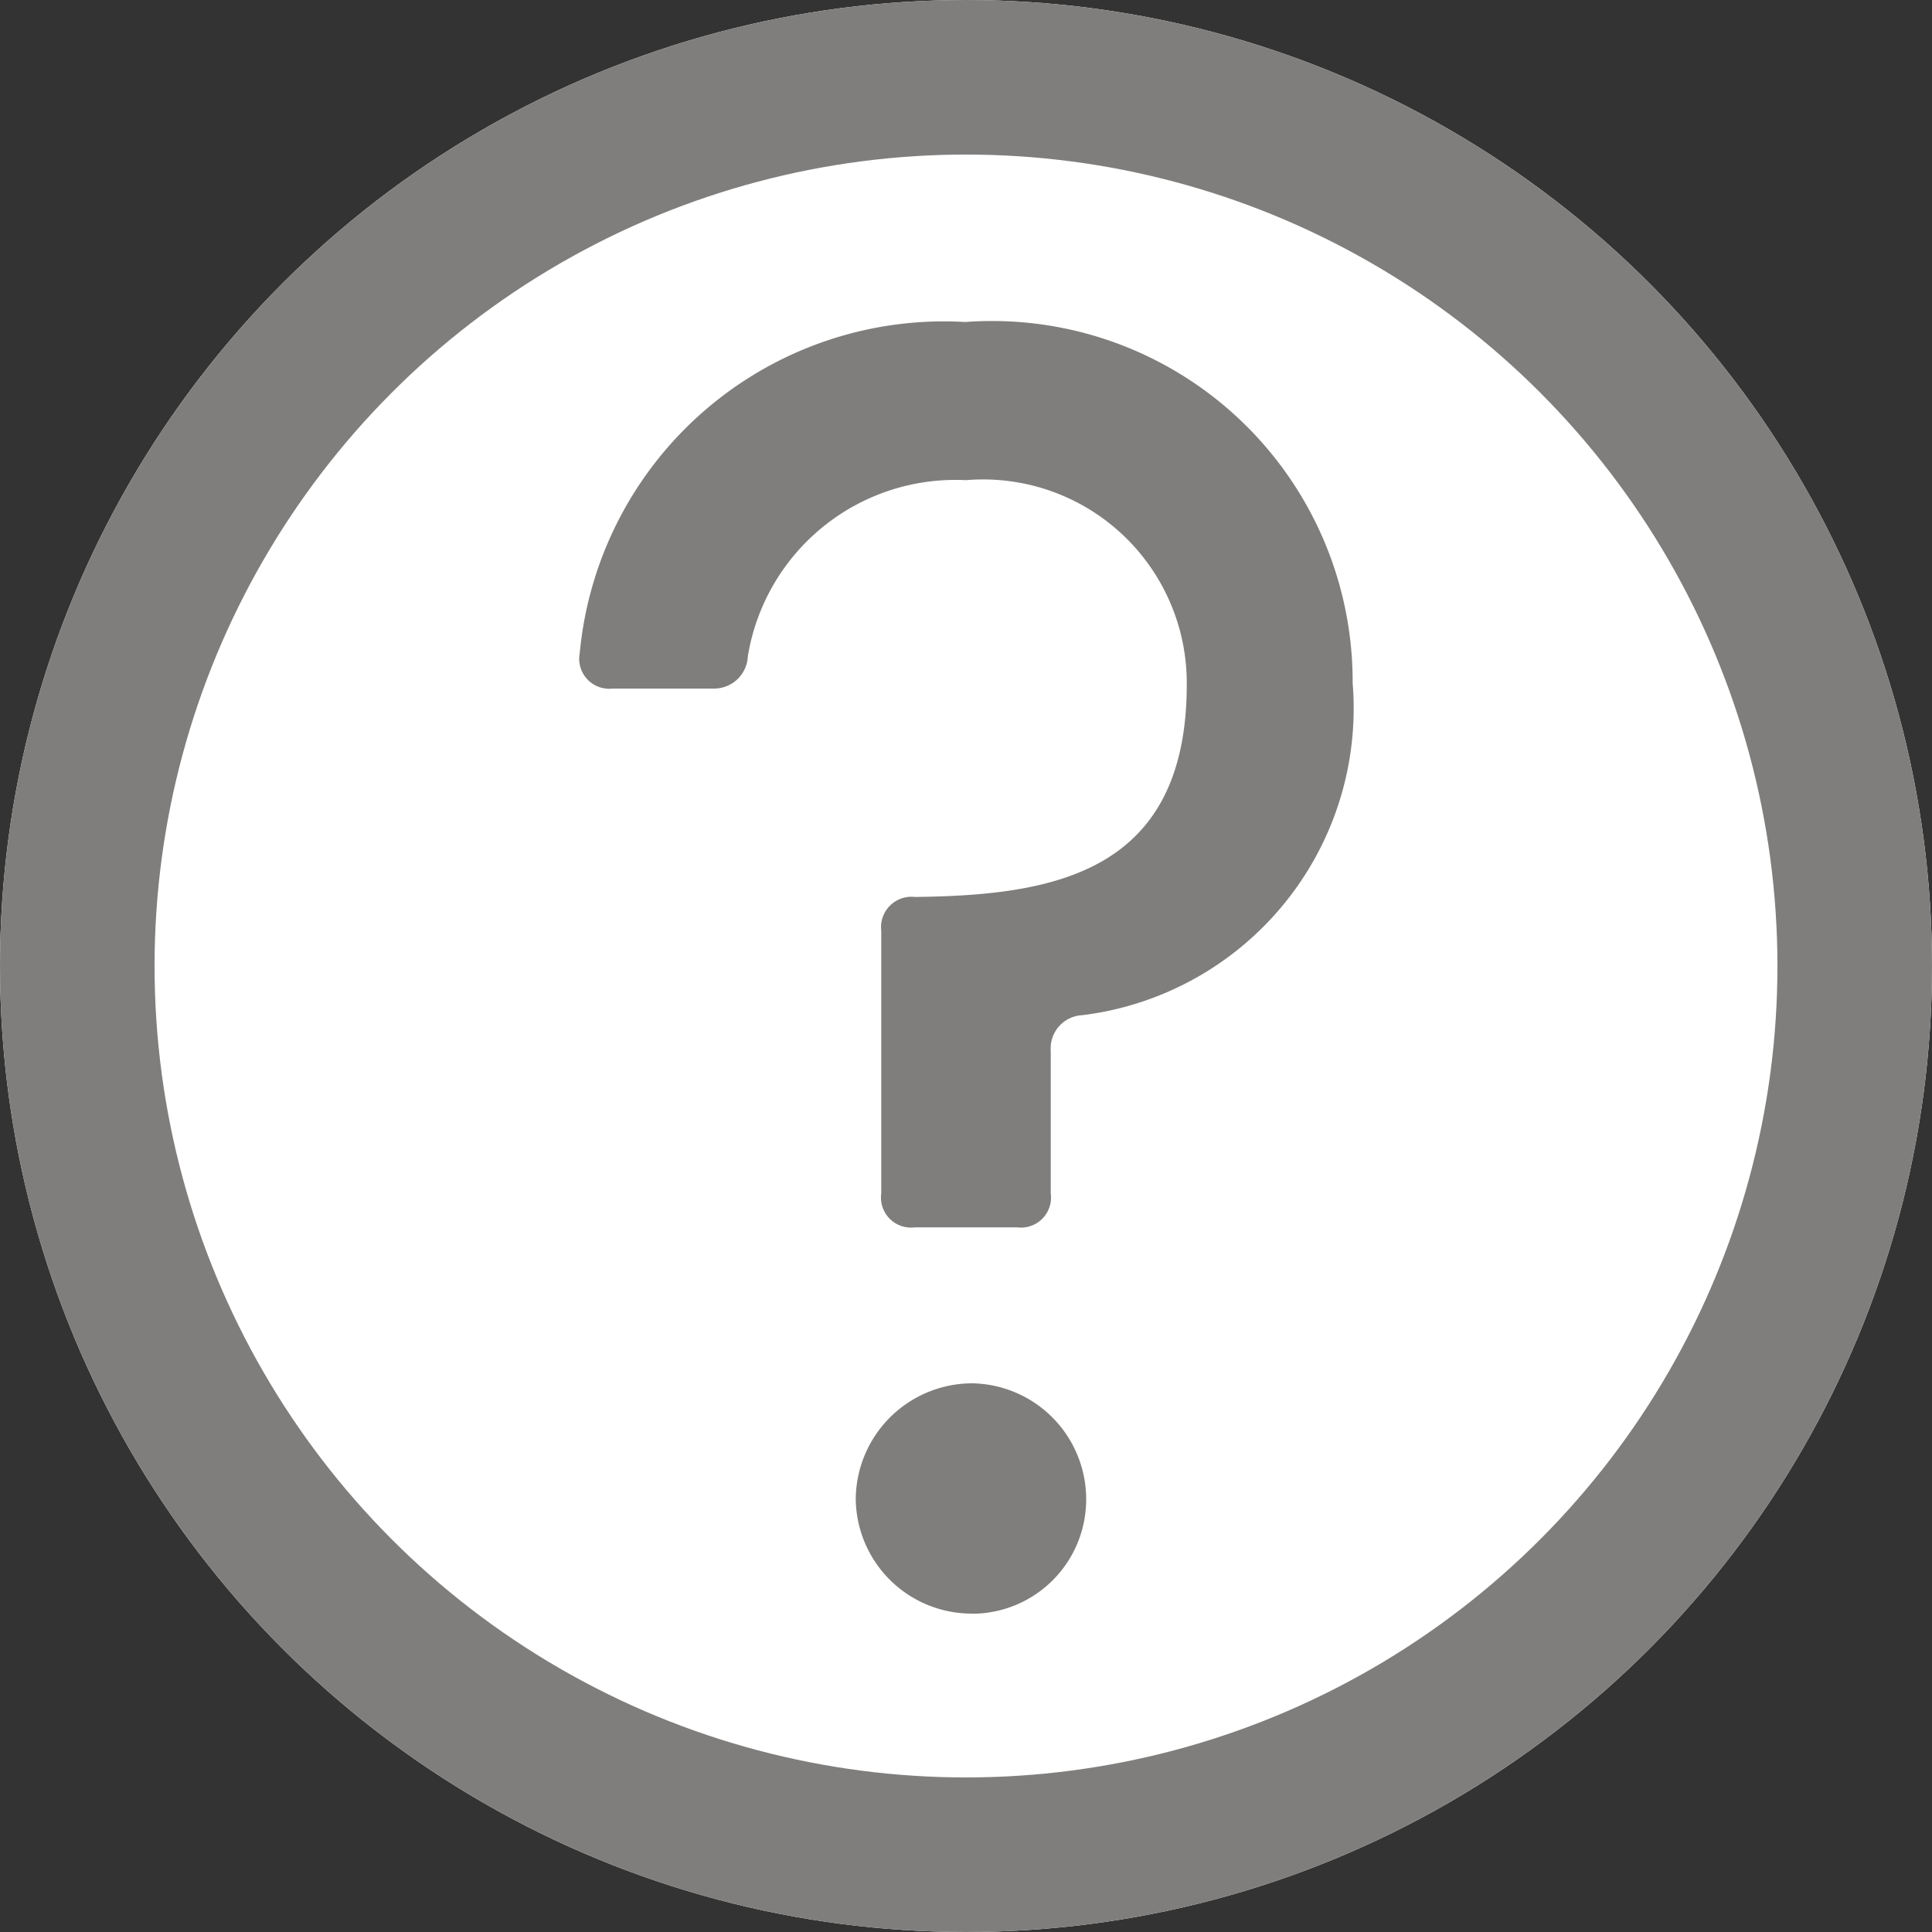
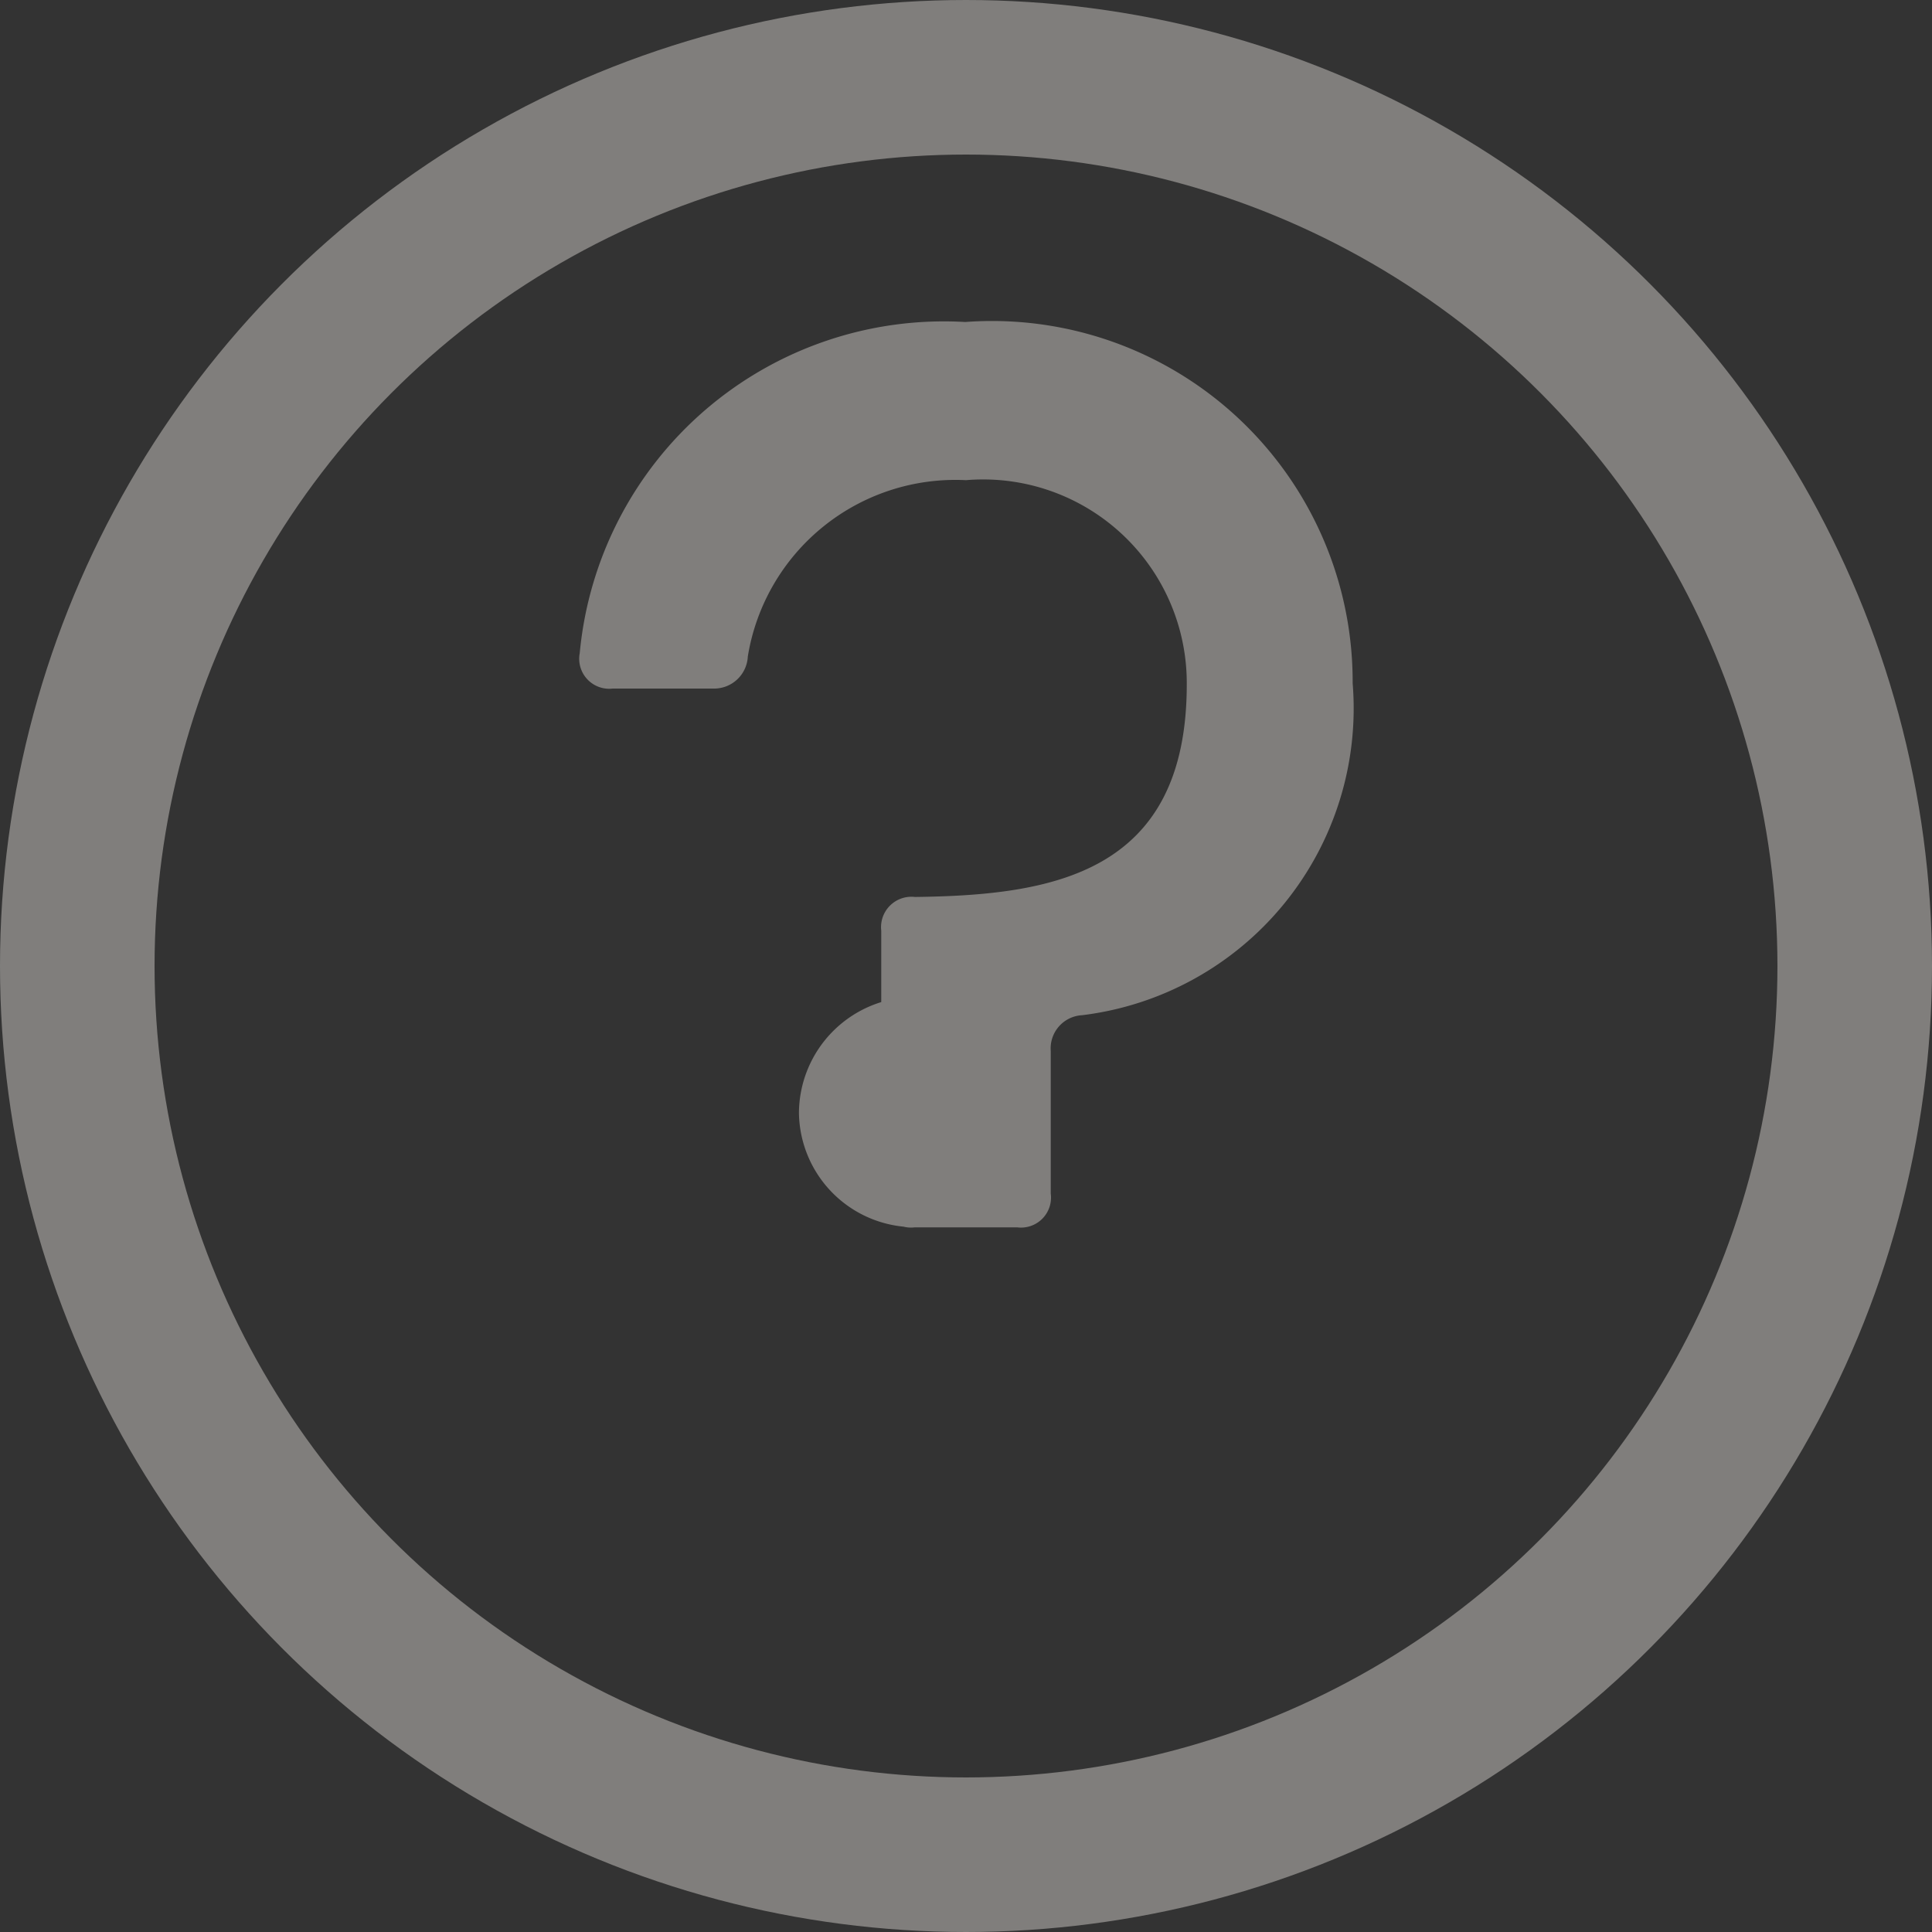
<svg xmlns="http://www.w3.org/2000/svg" viewBox="0 0 15 15">
  <rect x="0" y="0" width="15" height="15" fill="#333333" stroke="none" />
  <defs />
  <g fill="#fff" stroke="#807e7c" stroke-width="1.2" data-name="Ellipse 16">
-     <circle cx="7.5" cy="7.5" r="7.5" stroke="none" />
    <circle cx="7.5" cy="7.5" r="6.9" fill="none" />
  </g>
-   <path fill="#807e7c" d="M7.103 9.529h.793a.233.233 0 00.262-.262V8.16a.258.258 0 01.244-.278 2.4 2.4 0 002.1-2.577A2.8 2.8 0 007.494 2.5a2.84 2.84 0 00-2.993 2.571.233.233 0 00.256.275h.78a.262.262 0 00.269-.249A1.633 1.633 0 017.5 3.728a1.581 1.581 0 011.714 1.586c0 1.477-1.055 1.637-2.11 1.65a.236.236 0 00-.262.262v2.04a.233.233 0 00.261.263zm.441 3a.887.887 0 00.889-.889.9.9 0 00-.889-.9.906.906 0 00-.9.9.9.9 0 00.901.888z" data-name="Path 168" />
+   <path fill="#807e7c" d="M7.103 9.529h.793a.233.233 0 00.262-.262V8.16a.258.258 0 01.244-.278 2.4 2.4 0 002.1-2.577A2.8 2.8 0 007.494 2.5a2.84 2.84 0 00-2.993 2.571.233.233 0 00.256.275h.78a.262.262 0 00.269-.249A1.633 1.633 0 017.5 3.728a1.581 1.581 0 011.714 1.586c0 1.477-1.055 1.637-2.11 1.65a.236.236 0 00-.262.262v2.04a.233.233 0 00.261.263za.887.887 0 00.889-.889.9.9 0 00-.889-.9.906.906 0 00-.9.9.9.9 0 00.901.888z" data-name="Path 168" />
</svg>